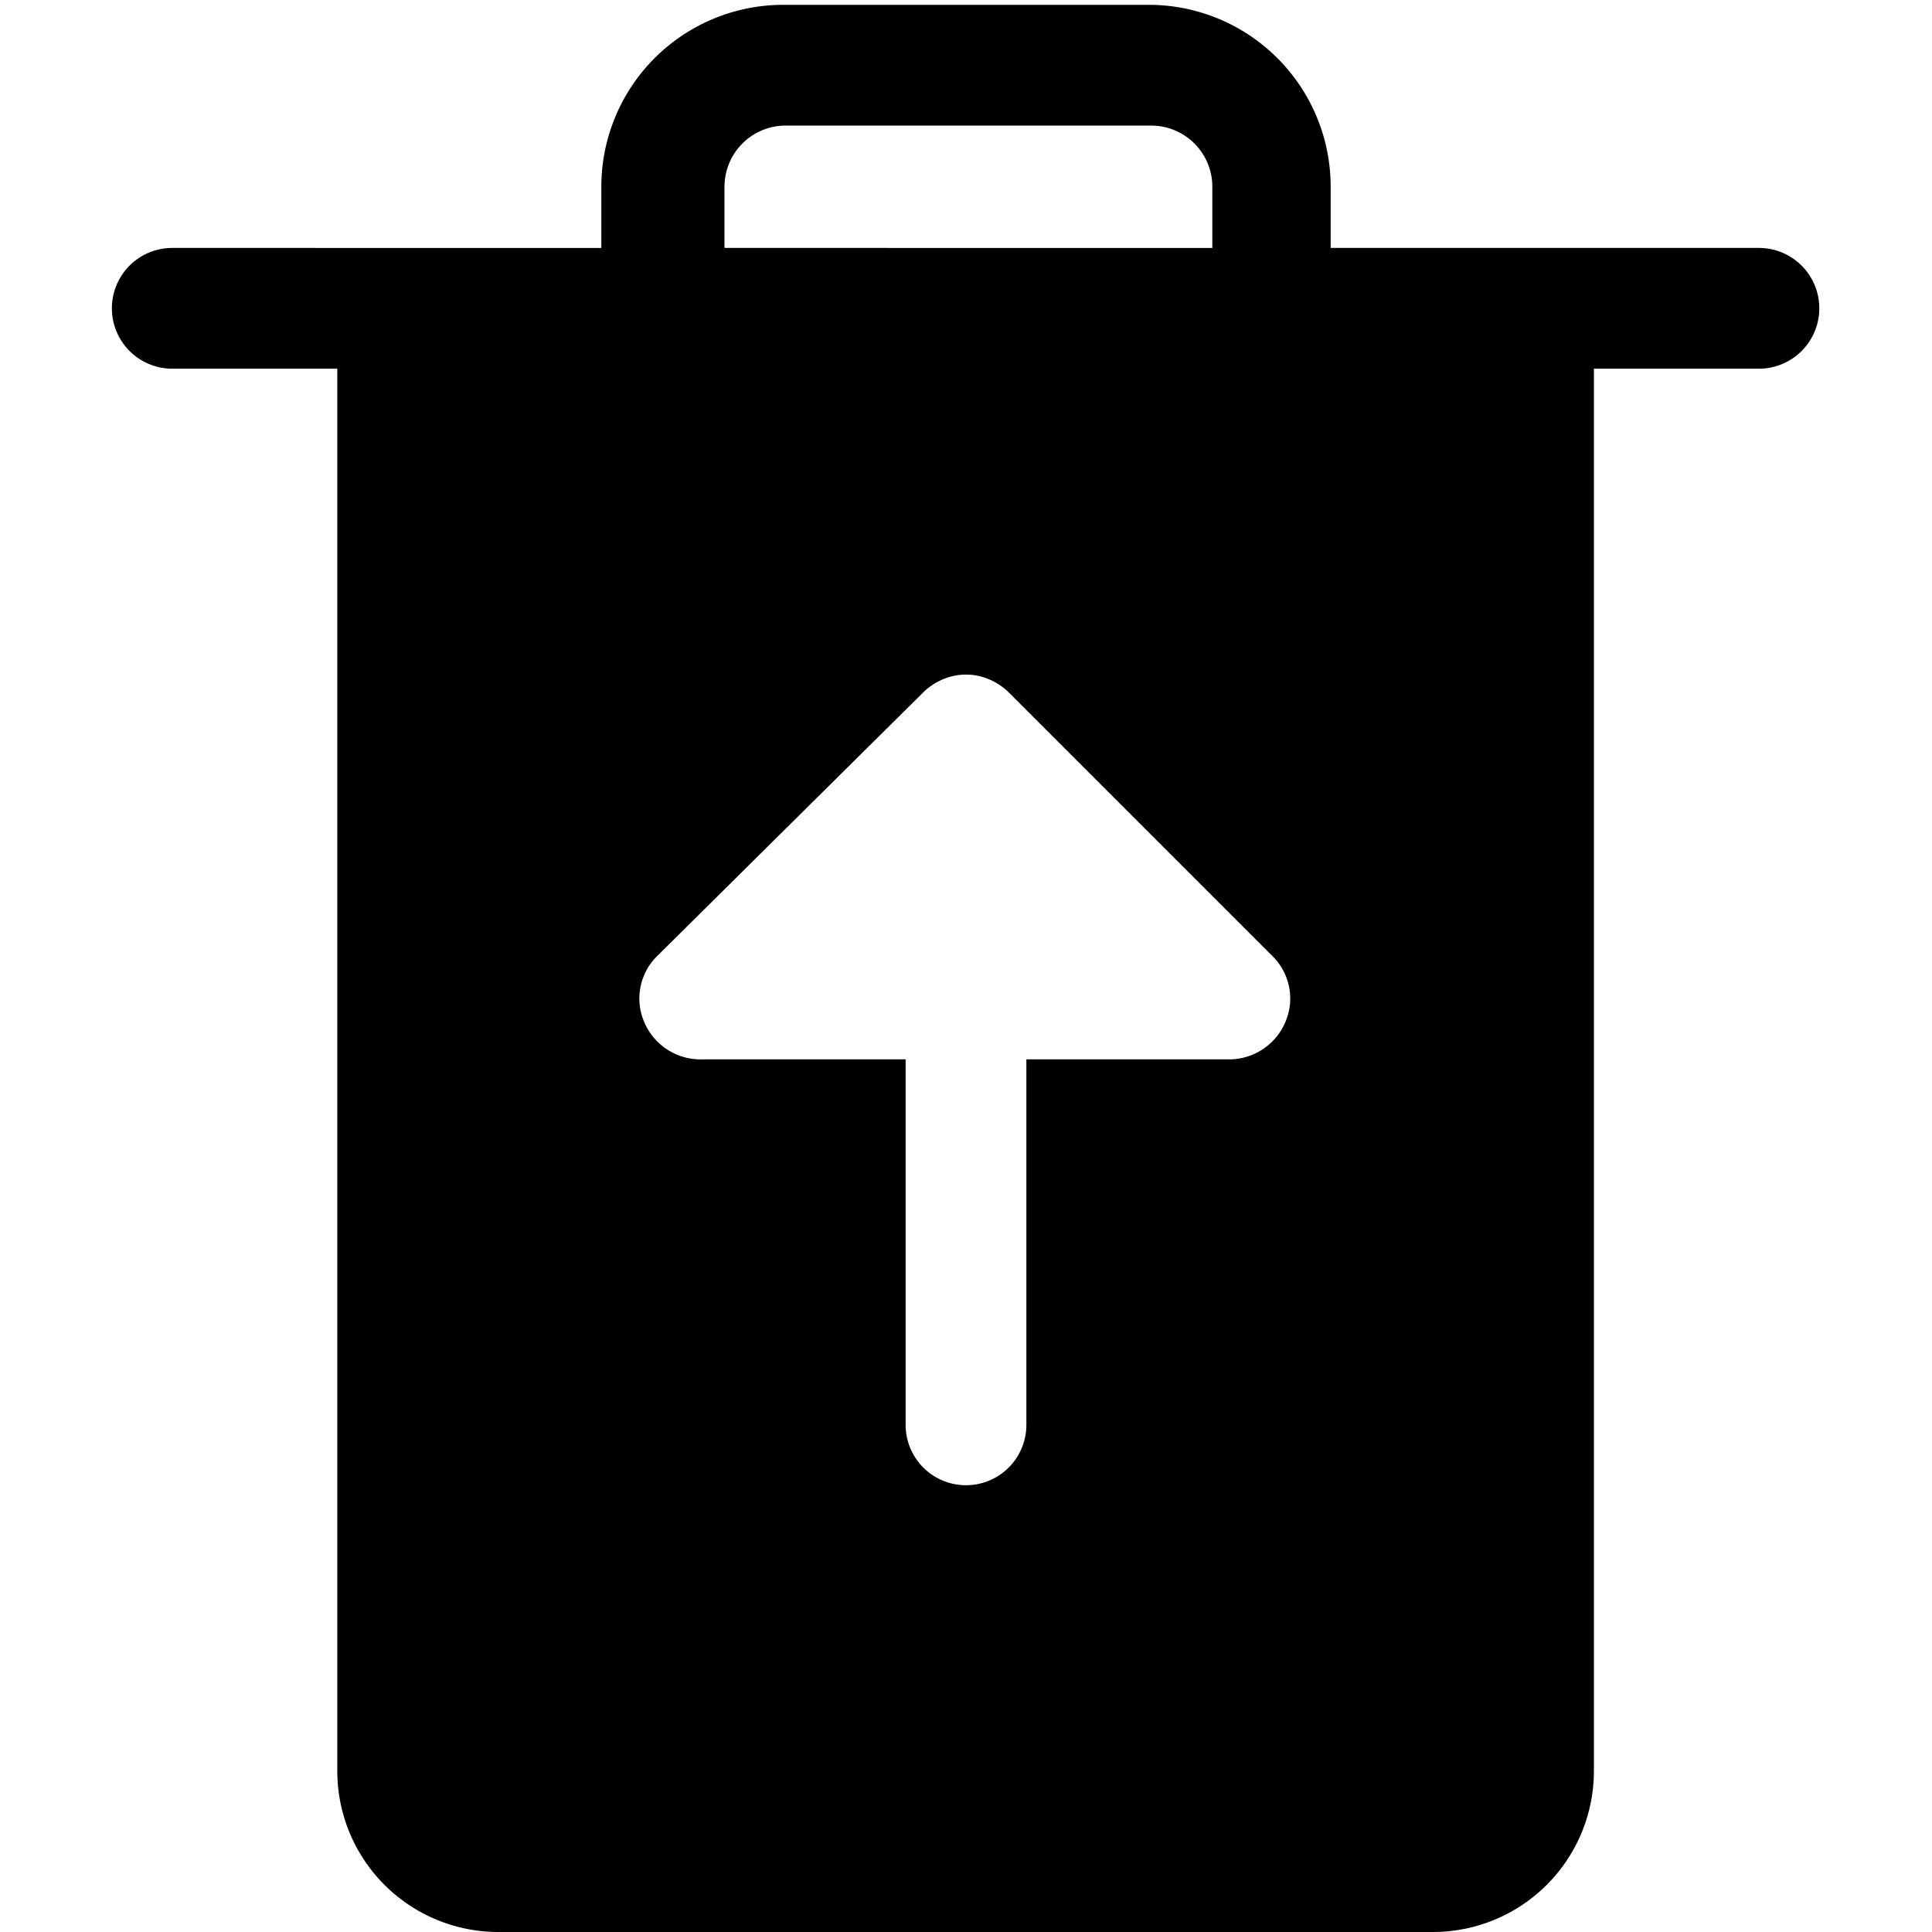
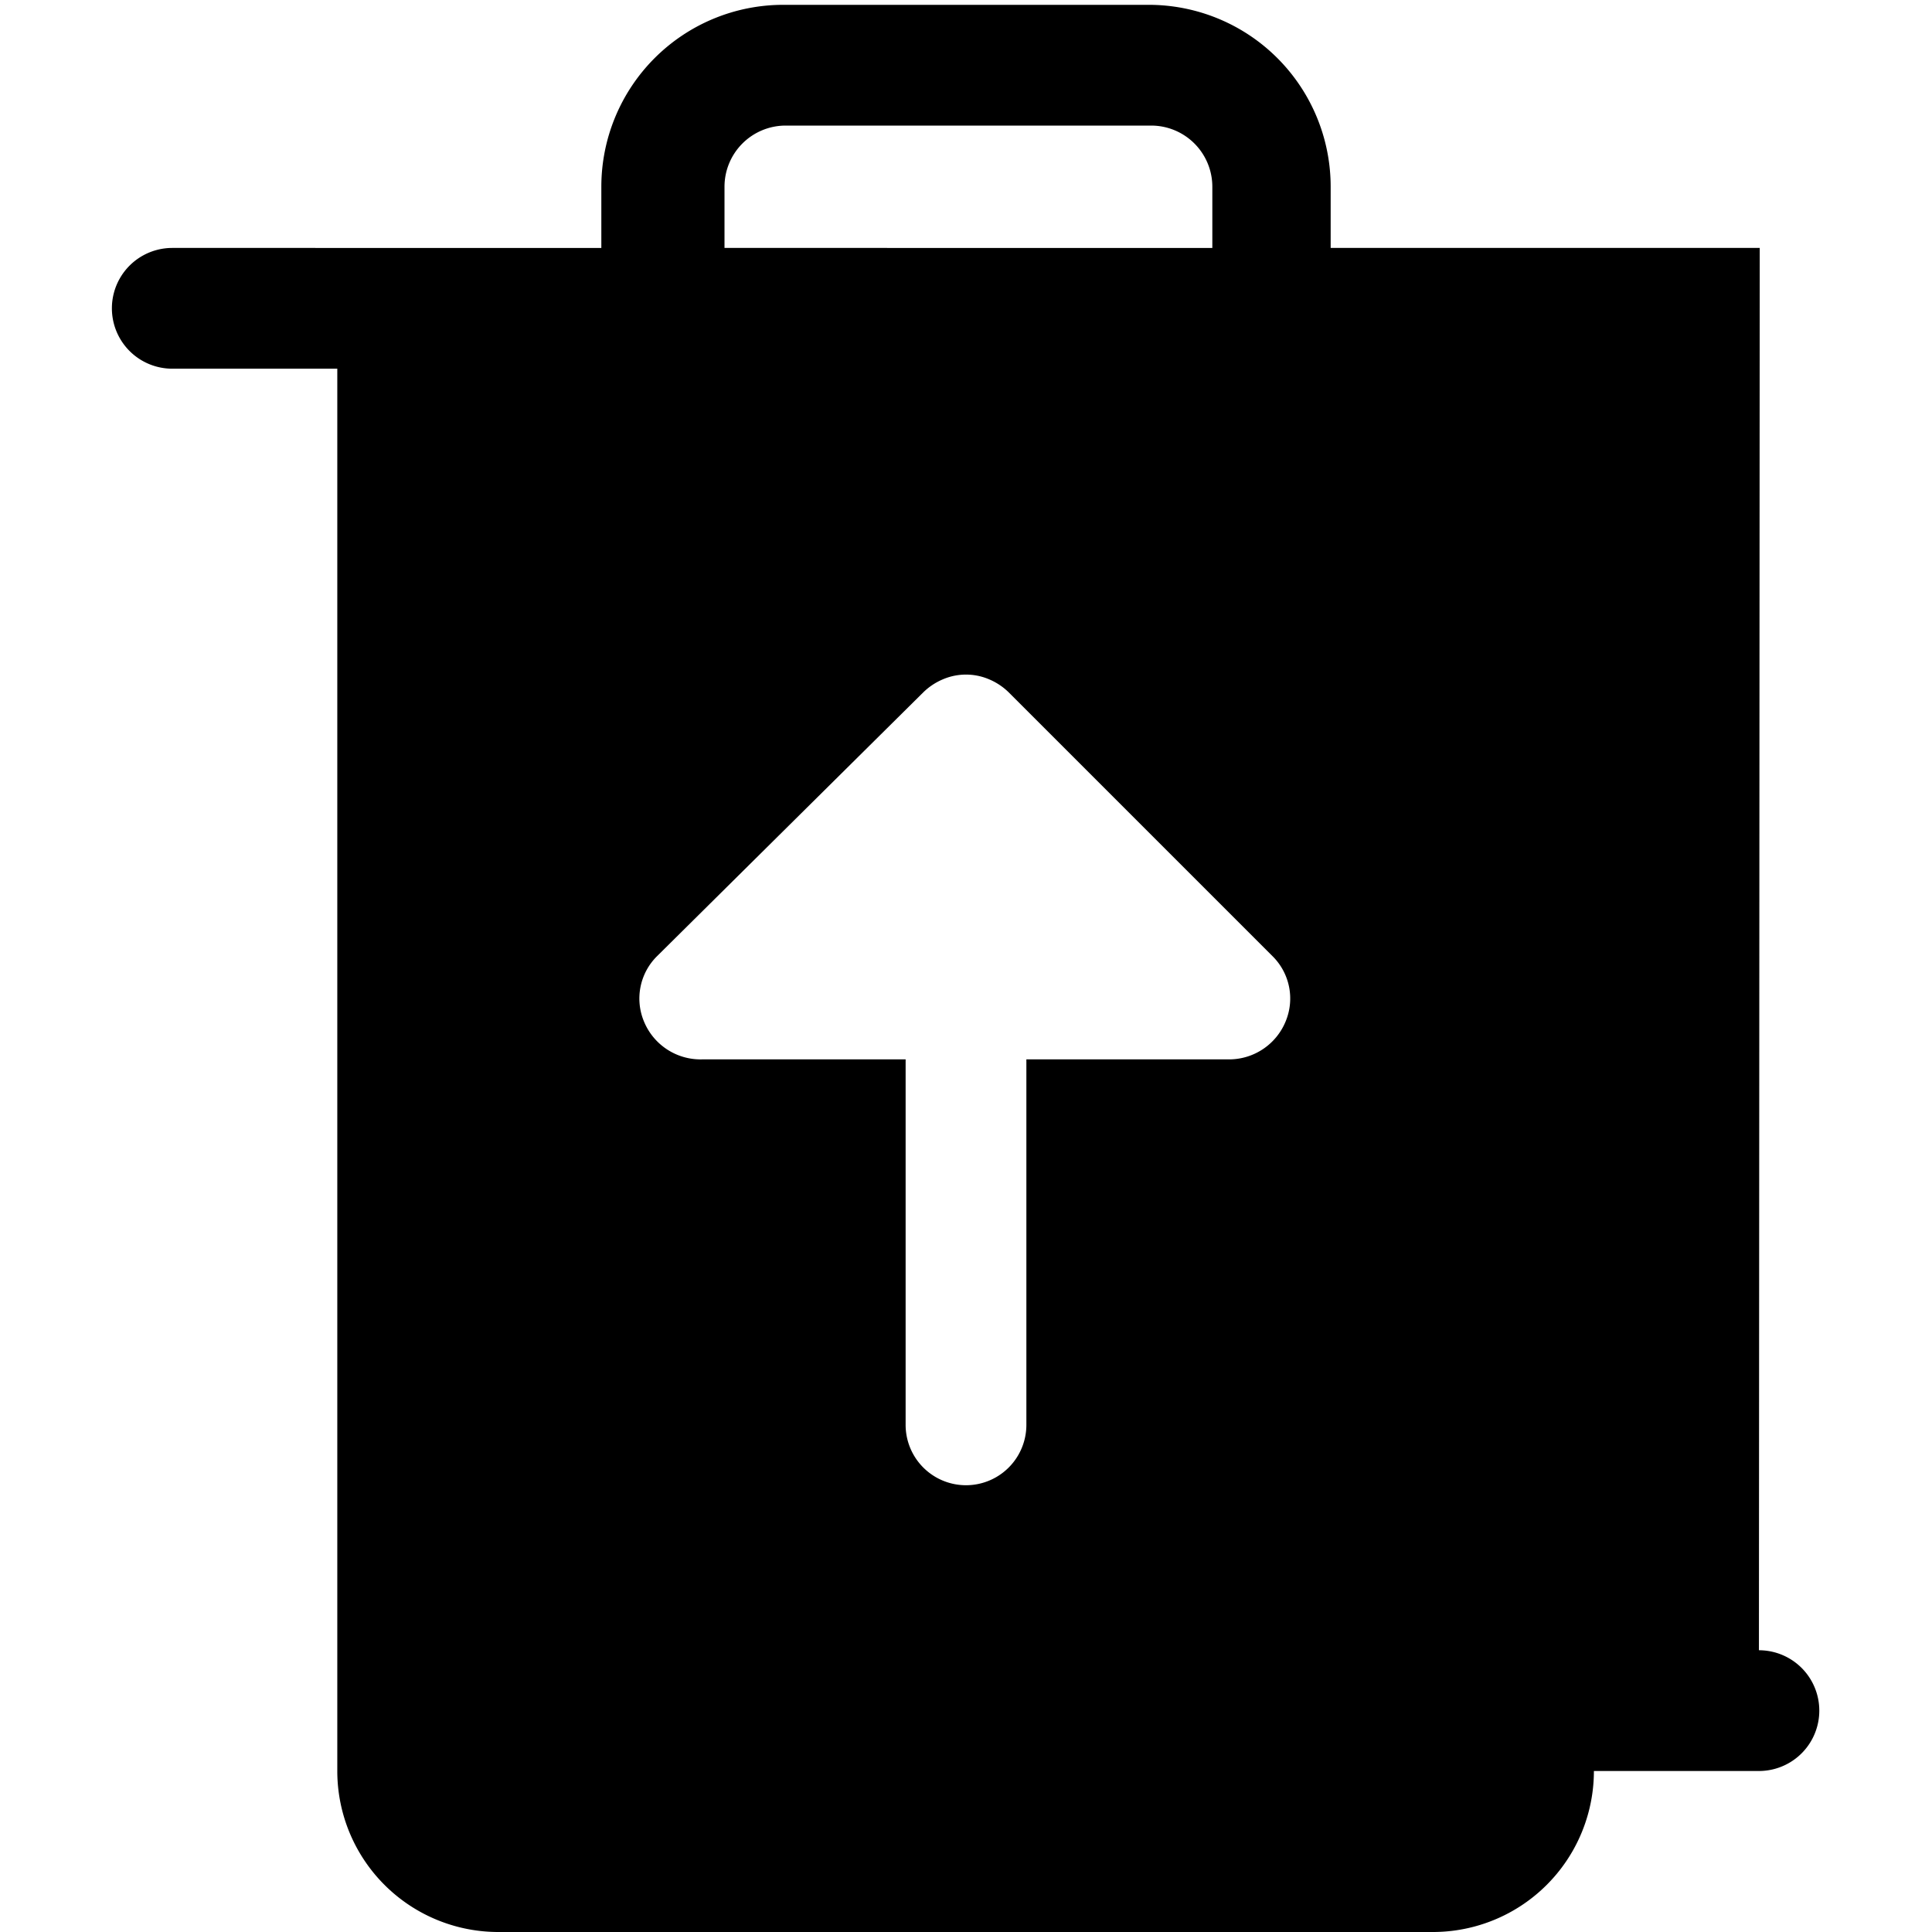
<svg xmlns="http://www.w3.org/2000/svg" viewBox="0 0 24 24">
-   <path d="M21.86 3.08h-5.33v-0.76A2.26 2.26 0 0 0 14.27 0.06H9.73a2.26 2.26 0 0 0 -2.26 2.26v0.76H2.14a0.75 0.75 0 0 0 0 1.5h2.05V22a2 2 0 0 0 2 2H17.8a2 2 0 0 0 2 -2V4.58h2.05a0.75 0.75 0 0 0 0 -1.5ZM8.72 13.16a0.76 0.76 0 0 1 -0.72 -0.47 0.74 0.74 0 0 1 0.16 -0.81l3.31 -3.28a0.78 0.78 0 0 1 0.24 -0.16 0.73 0.73 0 0 1 0.58 0 0.78 0.78 0 0 1 0.24 0.16l3.28 3.28a0.74 0.74 0 0 1 0.16 0.81 0.76 0.76 0 0 1 -0.69 0.47h-2.53v4.54a0.75 0.75 0 0 1 -1.5 0v-4.54ZM9 2.32a0.76 0.76 0 0 1 0.76 -0.76h4.54a0.76 0.76 0 0 1 0.76 0.76v0.76H9Z" fill="#000000" stroke-width="1" />
+   <path d="M21.86 3.08h-5.33v-0.76A2.26 2.26 0 0 0 14.27 0.06H9.73a2.26 2.26 0 0 0 -2.26 2.26v0.76H2.14a0.75 0.75 0 0 0 0 1.5h2.05V22a2 2 0 0 0 2 2H17.8a2 2 0 0 0 2 -2h2.05a0.75 0.75 0 0 0 0 -1.5ZM8.72 13.16a0.76 0.76 0 0 1 -0.72 -0.47 0.74 0.74 0 0 1 0.16 -0.81l3.31 -3.28a0.78 0.78 0 0 1 0.24 -0.16 0.73 0.73 0 0 1 0.58 0 0.78 0.78 0 0 1 0.24 0.16l3.28 3.28a0.74 0.74 0 0 1 0.16 0.81 0.76 0.76 0 0 1 -0.69 0.47h-2.53v4.54a0.75 0.75 0 0 1 -1.5 0v-4.54ZM9 2.32a0.76 0.76 0 0 1 0.76 -0.76h4.54a0.76 0.76 0 0 1 0.76 0.76v0.76H9Z" fill="#000000" stroke-width="1" />
</svg>